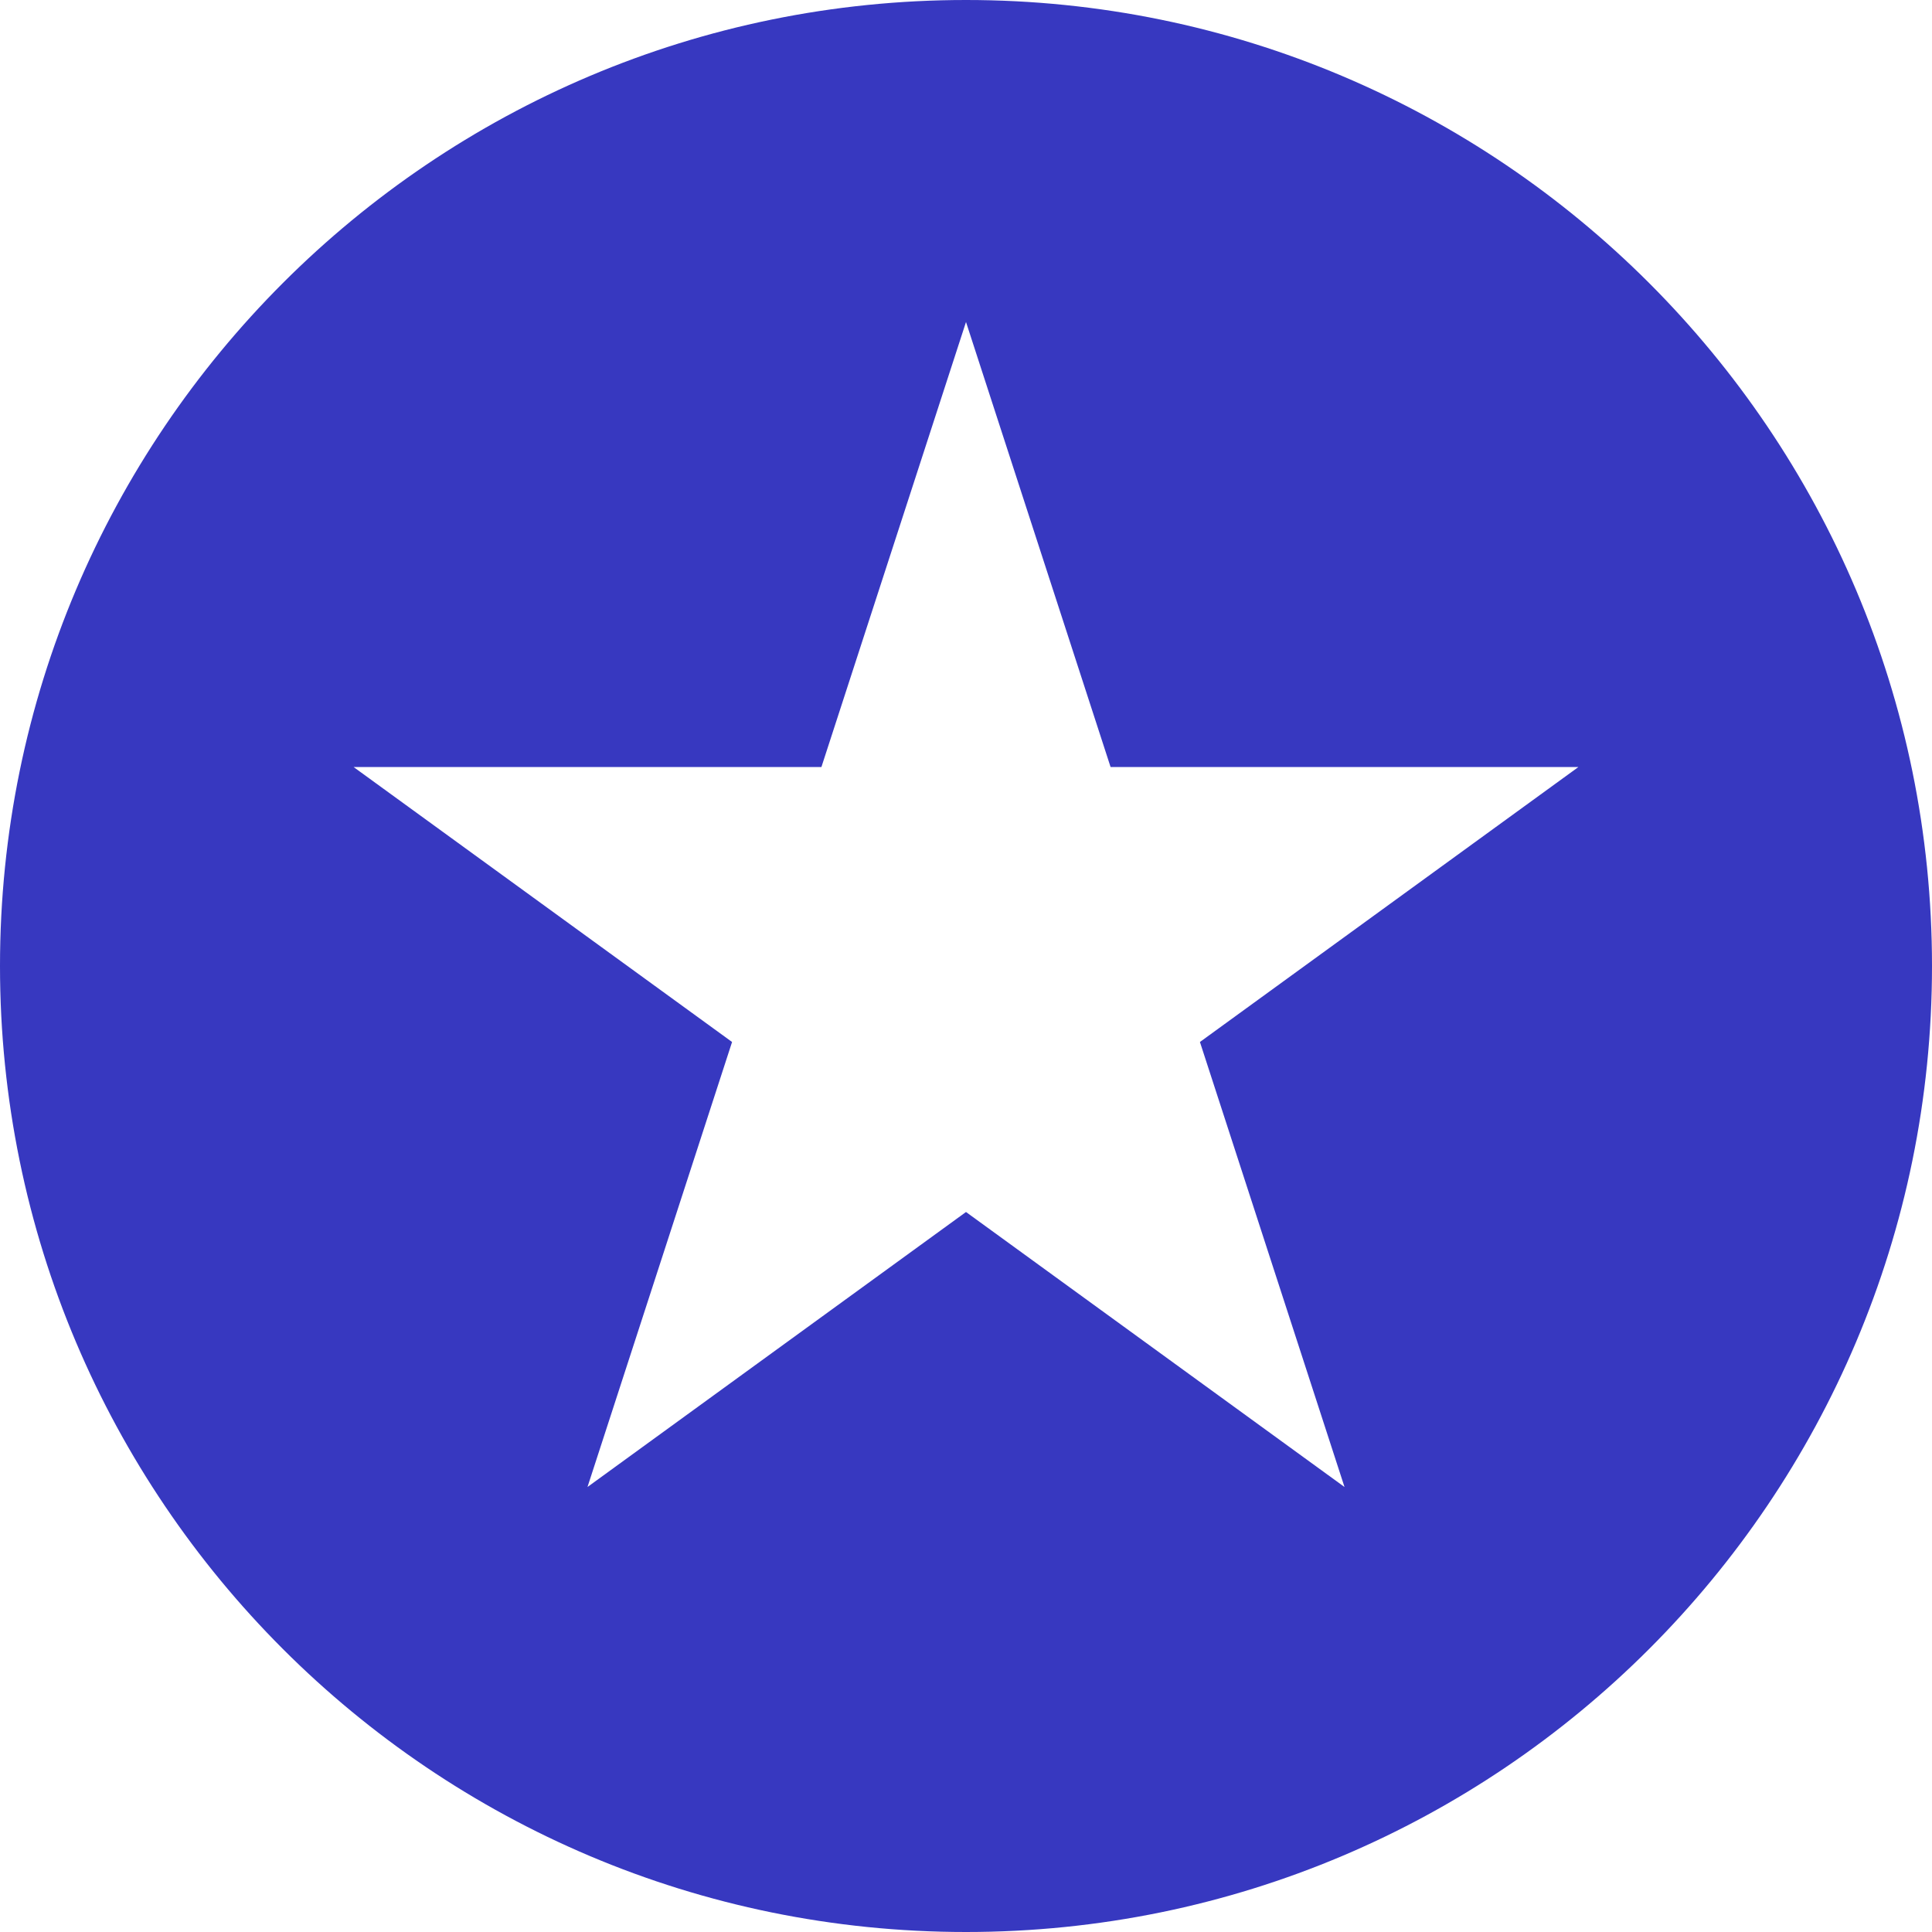
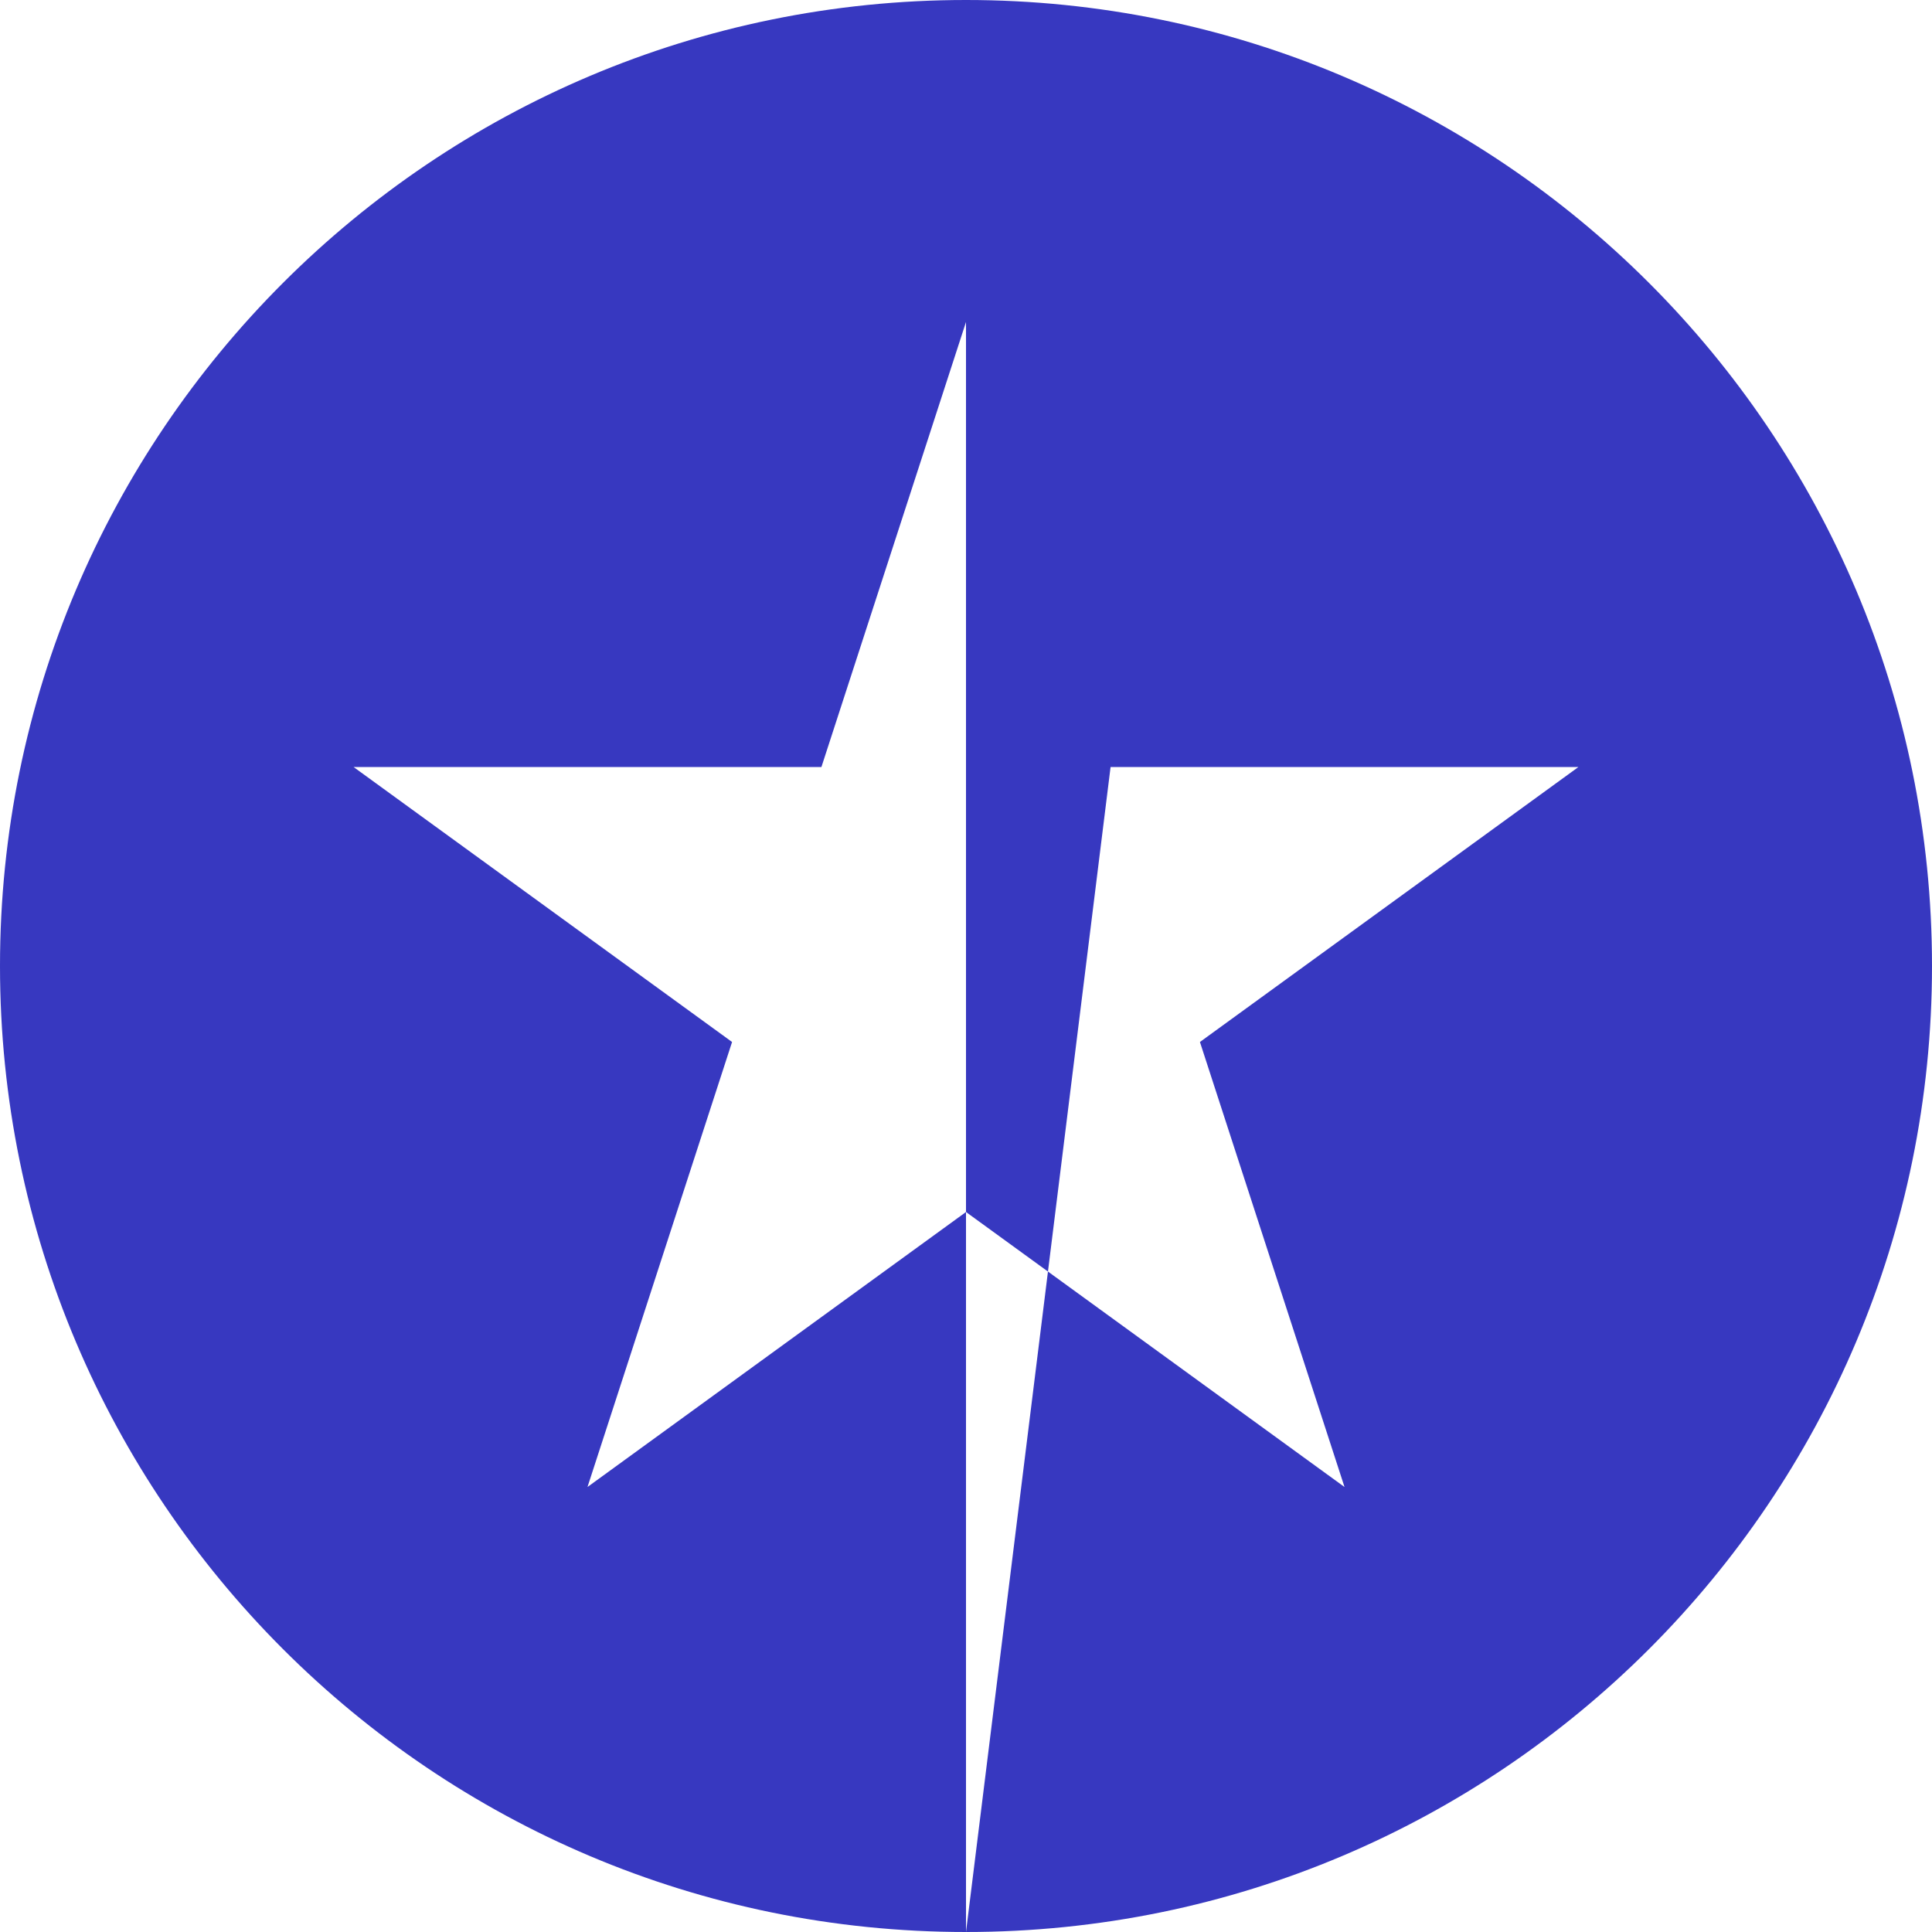
<svg xmlns="http://www.w3.org/2000/svg" width="24" height="24" viewBox="0 0 24 24" fill="none">
-   <path fill-rule="evenodd" clip-rule="evenodd" d="M12 24C18.627 24 24 18.627 24 12C24 5.373 18.627 0 12 0C5.373 0 0 5.373 0 12C0 18.627 5.373 24 12 24ZM13.796 9.528L12 4L10.204 9.528H4.392L9.094 12.944L7.298 18.472L12 15.056L16.702 18.472L14.906 12.944L19.608 9.528H13.796Z" fill="#3738C0" />
+   <path fill-rule="evenodd" clip-rule="evenodd" d="M12 24C18.627 24 24 18.627 24 12C24 5.373 18.627 0 12 0C5.373 0 0 5.373 0 12C0 18.627 5.373 24 12 24ZL12 4L10.204 9.528H4.392L9.094 12.944L7.298 18.472L12 15.056L16.702 18.472L14.906 12.944L19.608 9.528H13.796Z" fill="#3738C0" />
</svg>